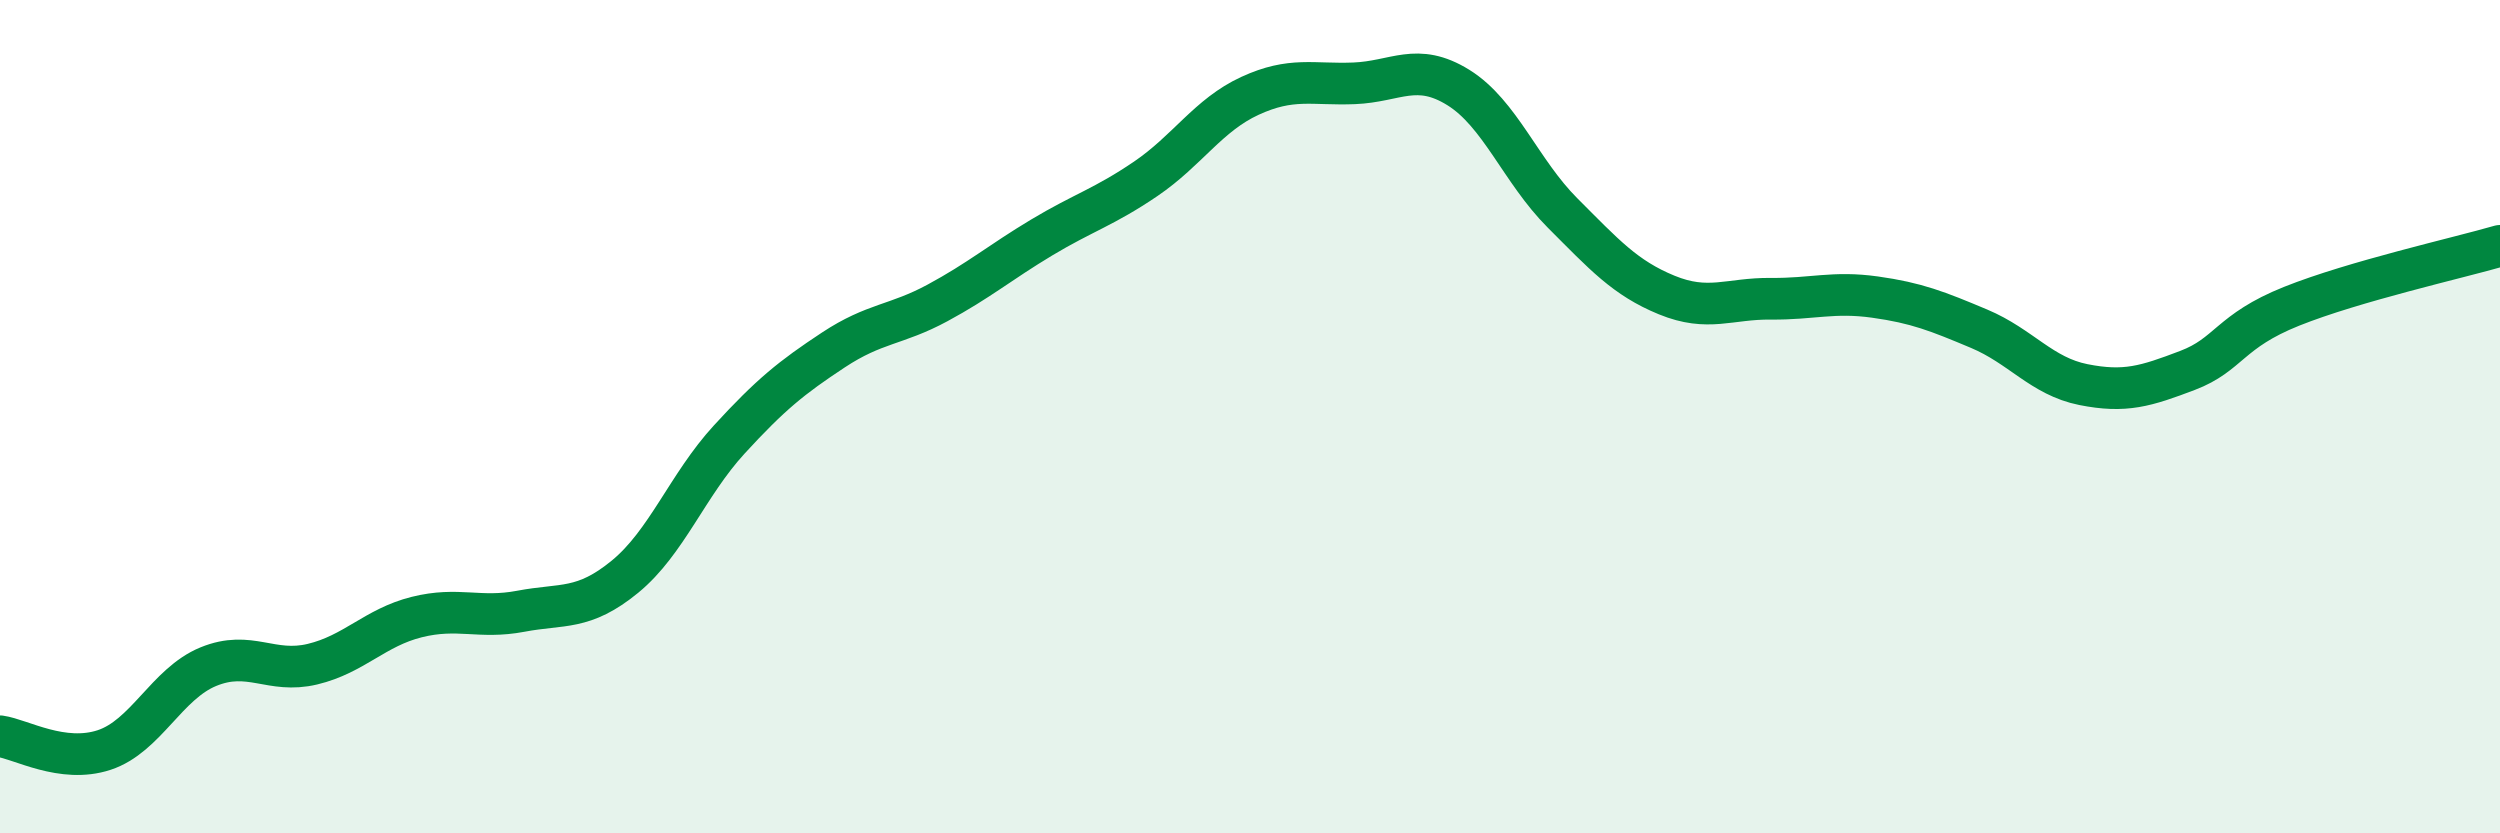
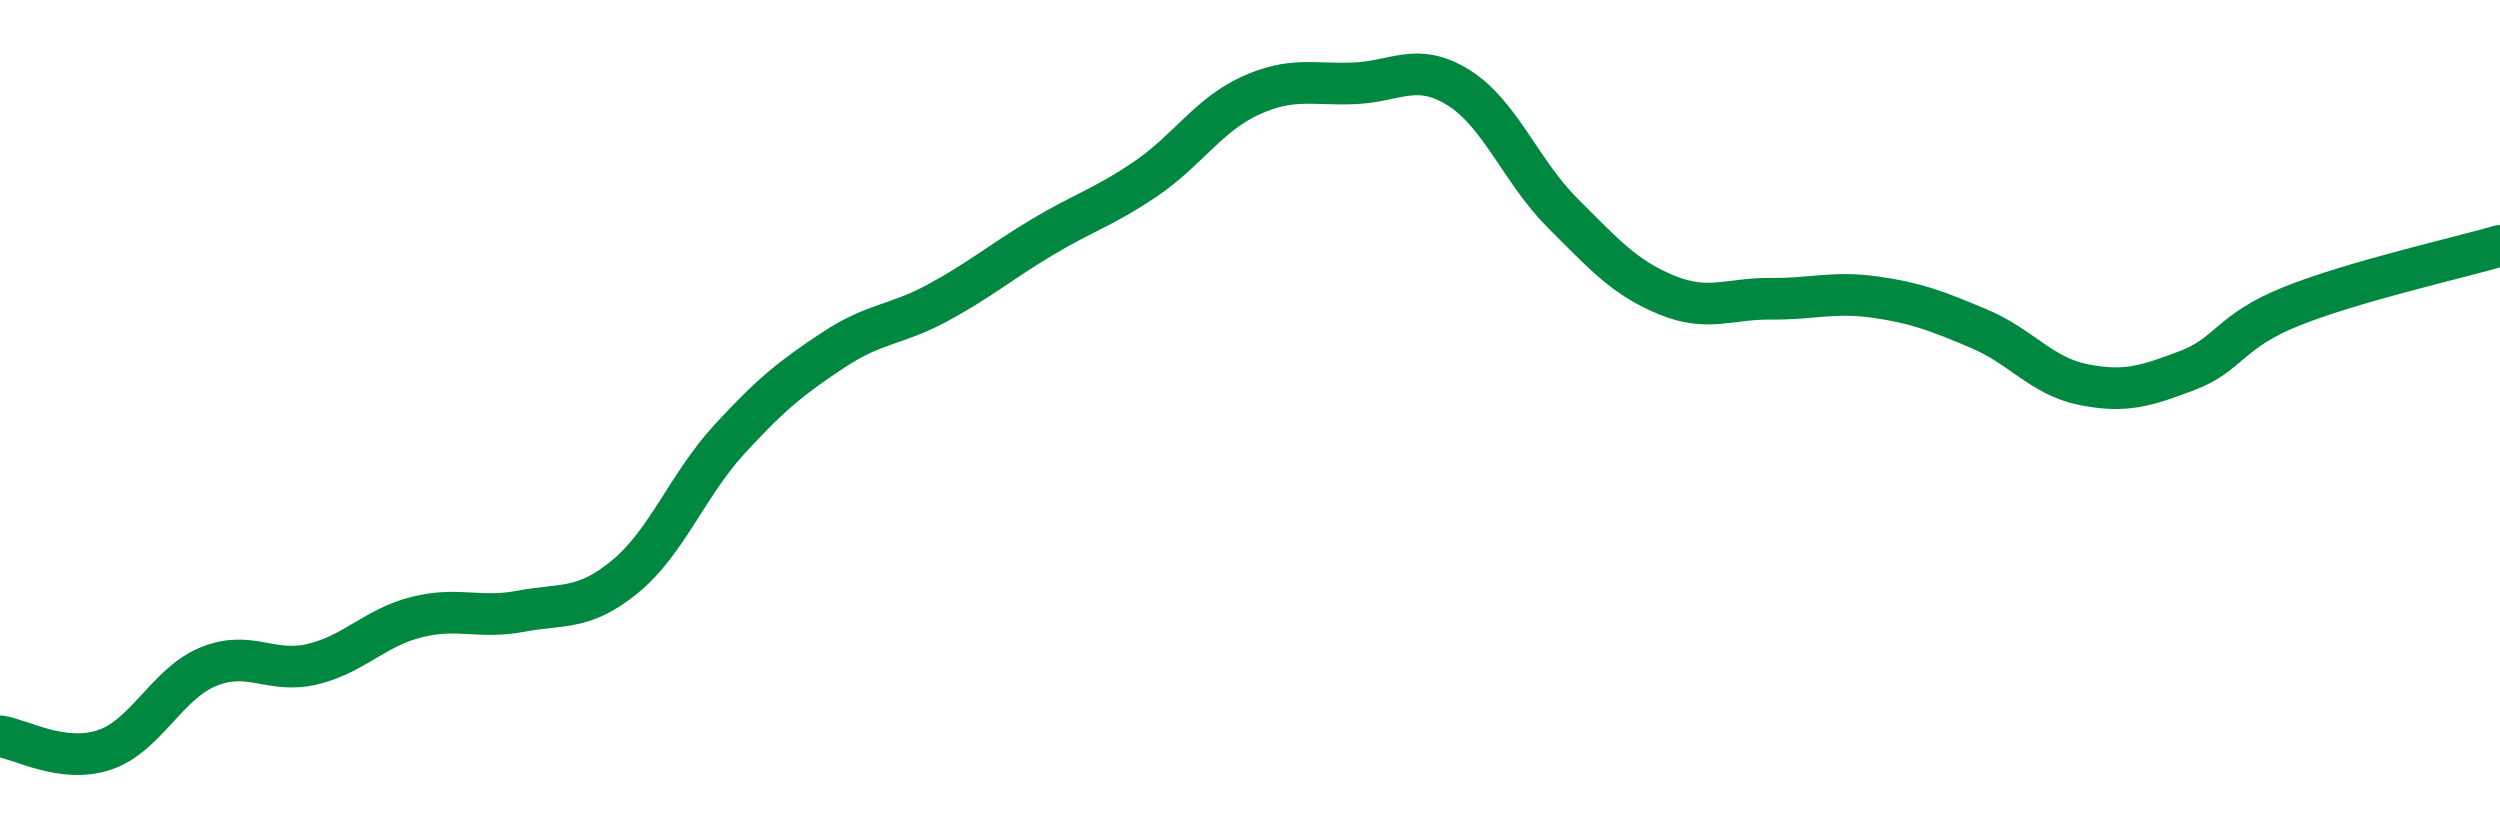
<svg xmlns="http://www.w3.org/2000/svg" width="60" height="20" viewBox="0 0 60 20">
-   <path d="M 0,17.67 C 0.5,17.74 1.5,18.33 2.5,18 C 3.5,17.67 4,16.41 5,16 C 6,15.59 6.5,16.18 7.5,15.94 C 8.5,15.7 9,15.06 10,14.81 C 11,14.56 11.5,14.86 12.5,14.67 C 13.5,14.48 14,14.66 15,13.84 C 16,13.02 16.5,11.64 17.5,10.55 C 18.5,9.46 19,9.06 20,8.4 C 21,7.74 21.5,7.81 22.5,7.27 C 23.5,6.73 24,6.3 25,5.7 C 26,5.1 26.5,4.97 27.5,4.29 C 28.5,3.61 29,2.76 30,2.3 C 31,1.84 31.5,2.04 32.5,2 C 33.5,1.96 34,1.48 35,2.1 C 36,2.72 36.5,4.11 37.5,5.11 C 38.5,6.11 39,6.67 40,7.08 C 41,7.49 41.5,7.16 42.5,7.17 C 43.5,7.18 44,6.99 45,7.13 C 46,7.27 46.5,7.47 47.5,7.89 C 48.5,8.31 49,9.03 50,9.23 C 51,9.43 51.5,9.27 52.5,8.89 C 53.5,8.51 53.5,7.95 55,7.35 C 56.5,6.75 59,6.19 60,5.9L60 20L0 20Z" fill="#008740" opacity="0.1" stroke-linecap="round" stroke-linejoin="round" />
  <path d="M 0,17.67 C 0.5,17.74 1.5,18.33 2.5,18 C 3.5,17.67 4,16.41 5,16 C 6,15.59 6.5,16.18 7.5,15.94 C 8.5,15.7 9,15.06 10,14.81 C 11,14.56 11.5,14.86 12.5,14.67 C 13.5,14.48 14,14.66 15,13.84 C 16,13.02 16.5,11.64 17.5,10.55 C 18.5,9.46 19,9.06 20,8.4 C 21,7.74 21.5,7.81 22.5,7.27 C 23.5,6.73 24,6.3 25,5.7 C 26,5.1 26.5,4.97 27.5,4.29 C 28.5,3.61 29,2.76 30,2.3 C 31,1.84 31.5,2.04 32.5,2 C 33.5,1.96 34,1.48 35,2.1 C 36,2.72 36.5,4.11 37.5,5.11 C 38.5,6.11 39,6.67 40,7.08 C 41,7.49 41.5,7.16 42.5,7.17 C 43.5,7.18 44,6.99 45,7.13 C 46,7.27 46.5,7.47 47.5,7.89 C 48.5,8.31 49,9.03 50,9.23 C 51,9.43 51.5,9.27 52.5,8.89 C 53.5,8.51 53.5,7.95 55,7.35 C 56.5,6.75 59,6.19 60,5.9" stroke="#008740" stroke-width="1" fill="none" stroke-linecap="round" stroke-linejoin="round" />
</svg>